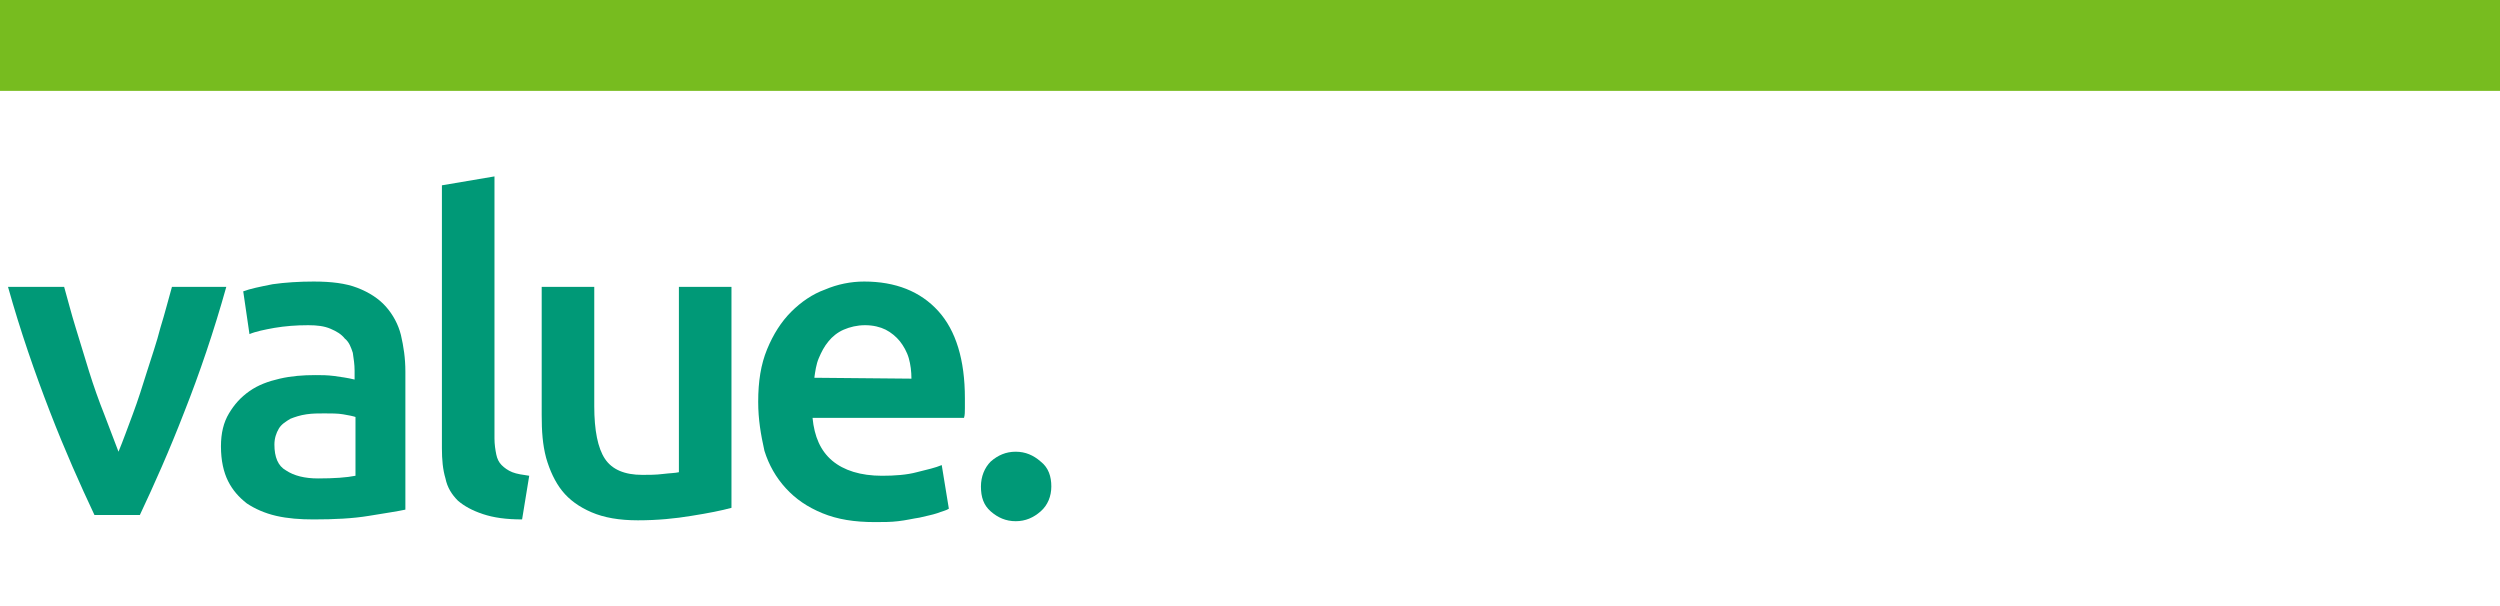
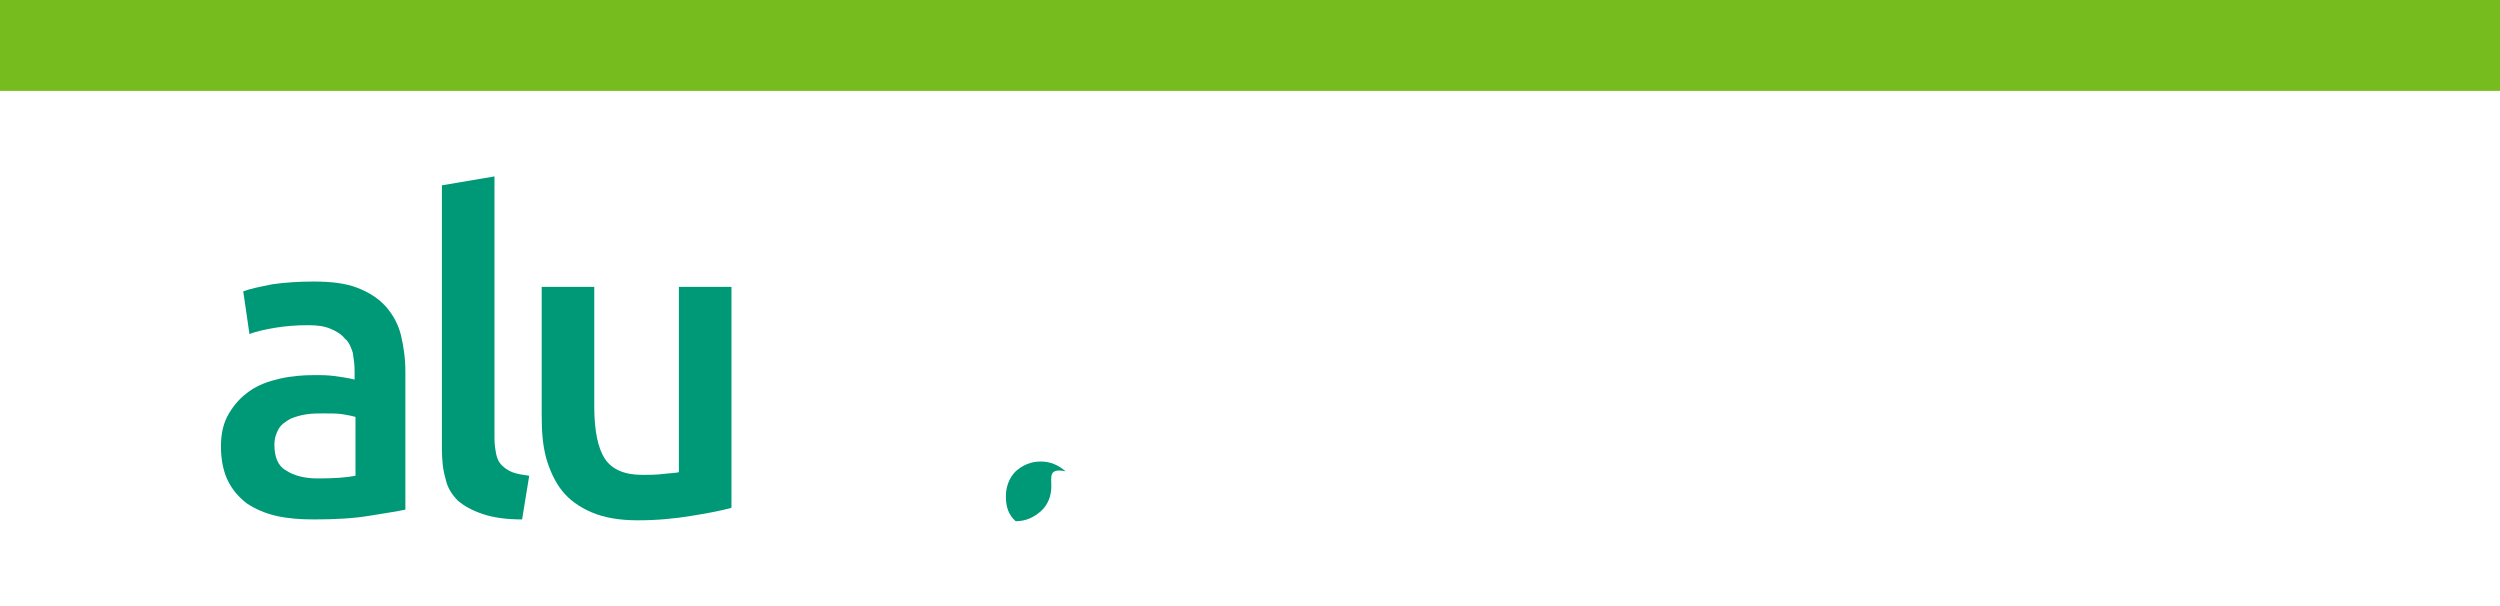
<svg xmlns="http://www.w3.org/2000/svg" version="1.1" id="Layer_2_1_" x="0px" y="0px" viewBox="0 0 280.6 68" style="enable-background:new 0 0 280.6 68;" xml:space="preserve">
  <style type="text/css">
	.st0{fill:#77BC1F;}
	.st1{fill:#009977;}
</style>
  <rect class="st0" width="280.6" height="10.2" />
  <g>
-     <path class="st1" d="M10.6,57.8c-1.6-3.4-3.3-7.2-5-11.6s-3.3-9-4.7-14h6.3c0.4,1.4,0.8,3,1.3,4.6s1,3.3,1.5,4.9   c0.5,1.6,1.1,3.3,1.7,4.8c0.6,1.6,1.1,2.9,1.6,4.2c0.5-1.2,1-2.6,1.6-4.2c0.6-1.6,1.1-3.2,1.6-4.8s1.1-3.3,1.5-4.9   c0.5-1.6,0.9-3.2,1.3-4.6h6.1c-1.4,5-3,9.7-4.7,14c-1.7,4.4-3.4,8.2-5,11.6C15.7,57.8,10.6,57.8,10.6,57.8z" />
    <path class="st1" d="M35.2,31.6c2,0,3.6,0.2,4.9,0.7c1.3,0.5,2.4,1.2,3.2,2.1c0.8,0.9,1.4,2,1.7,3.2c0.3,1.3,0.5,2.6,0.5,4.1v15.5   c-0.9,0.2-2.3,0.4-4.1,0.7s-3.9,0.4-6.2,0.4c-1.5,0-2.9-0.1-4.2-0.4s-2.4-0.8-3.3-1.4c-0.9-0.7-1.6-1.5-2.1-2.5s-0.8-2.3-0.8-3.9   c0-1.5,0.3-2.7,0.9-3.7s1.3-1.8,2.3-2.5s2.1-1.1,3.4-1.4c1.3-0.3,2.6-0.4,4-0.4c0.7,0,1.3,0,2.1,0.1c0.7,0.1,1.5,0.2,2.3,0.4v-1   c0-0.7-0.1-1.3-0.2-2c-0.2-0.6-0.4-1.2-0.9-1.6c-0.4-0.5-0.9-0.8-1.6-1.1c-0.7-0.3-1.5-0.4-2.5-0.4c-1.4,0-2.6,0.1-3.8,0.3   c-1.1,0.2-2.1,0.4-2.8,0.7l-0.7-4.8c0.8-0.3,1.8-0.5,3.3-0.8C32,31.7,33.6,31.6,35.2,31.6z M35.7,53.7c1.8,0,3.2-0.1,4.2-0.3v-6.6   c-0.3-0.1-0.8-0.2-1.4-0.3c-0.6-0.1-1.3-0.1-2.1-0.1c-0.7,0-1.3,0-2,0.1s-1.3,0.3-1.8,0.5c-0.5,0.3-1,0.6-1.3,1.1s-0.5,1.1-0.5,1.8   c0,1.4,0.4,2.4,1.3,2.9C33,53.4,34.2,53.7,35.7,53.7z" />
    <path class="st1" d="M58.6,58.3c-1.8,0-3.2-0.2-4.4-0.6c-1.2-0.4-2.1-0.9-2.8-1.5c-0.7-0.7-1.2-1.5-1.4-2.5c-0.3-1-0.4-2.1-0.4-3.4   V20.8l5.9-1v29.4c0,0.7,0.1,1.3,0.2,1.8c0.1,0.5,0.3,0.9,0.6,1.2s0.7,0.6,1.2,0.8s1.2,0.3,1.9,0.4L58.6,58.3z" />
    <path class="st1" d="M82.1,57c-1.1,0.3-2.6,0.6-4.5,0.9c-1.8,0.3-3.8,0.5-6,0.5c-2.1,0-3.8-0.3-5.2-0.9c-1.4-0.6-2.5-1.4-3.3-2.4   s-1.4-2.3-1.8-3.7c-0.4-1.5-0.5-3-0.5-4.8V32.2h5.9v13.4c0,2.7,0.4,4.7,1.2,5.9c0.8,1.2,2.2,1.8,4.2,1.8c0.7,0,1.5,0,2.3-0.1   s1.4-0.1,1.8-0.2V32.2h5.9C82.1,32.2,82.1,57,82.1,57z" />
-     <path class="st1" d="M85.1,45.1c0-2.3,0.3-4.2,1-5.9s1.6-3.1,2.7-4.2c1.1-1.1,2.4-2,3.8-2.5c1.4-0.6,2.9-0.9,4.4-0.9   c3.5,0,6.3,1.1,8.3,3.3s3,5.5,3,9.8c0,0.3,0,0.7,0,1.1c0,0.4,0,0.8-0.1,1.1h-17c0.2,2.1,0.9,3.7,2.2,4.8c1.3,1.1,3.2,1.7,5.6,1.7   c1.4,0,2.8-0.1,3.9-0.4c1.2-0.3,2.1-0.5,2.8-0.8l0.8,4.9c-0.3,0.2-0.8,0.3-1.3,0.5c-0.6,0.2-1.2,0.3-2,0.5   c-0.7,0.1-1.5,0.3-2.4,0.4c-0.8,0.1-1.7,0.1-2.6,0.1c-2.3,0-4.2-0.3-5.9-1s-3-1.6-4.1-2.8s-1.9-2.6-2.4-4.2   C85.4,48.8,85.1,47.1,85.1,45.1z M102.3,42.5c0-0.8-0.1-1.6-0.3-2.3c-0.2-0.7-0.6-1.4-1-1.9s-1-1-1.6-1.3s-1.4-0.5-2.3-0.5   s-1.7,0.2-2.4,0.5c-0.7,0.3-1.3,0.8-1.7,1.3c-0.5,0.6-0.8,1.2-1.1,1.9c-0.3,0.7-0.4,1.5-0.5,2.2L102.3,42.5L102.3,42.5z" />
-     <path class="st1" d="M118,54.6c0,1.1-0.4,2.1-1.2,2.8c-0.8,0.7-1.7,1.1-2.8,1.1c-1.1,0-2-0.4-2.8-1.1c-0.8-0.7-1.1-1.6-1.1-2.8   c0-1.1,0.4-2.1,1.1-2.8c0.8-0.7,1.7-1.1,2.8-1.1c1.1,0,2,0.4,2.8,1.1C117.7,52.5,118,53.5,118,54.6z" />
+     <path class="st1" d="M118,54.6c0,1.1-0.4,2.1-1.2,2.8c-0.8,0.7-1.7,1.1-2.8,1.1c-0.8-0.7-1.1-1.6-1.1-2.8   c0-1.1,0.4-2.1,1.1-2.8c0.8-0.7,1.7-1.1,2.8-1.1c1.1,0,2,0.4,2.8,1.1C117.7,52.5,118,53.5,118,54.6z" />
  </g>
</svg>